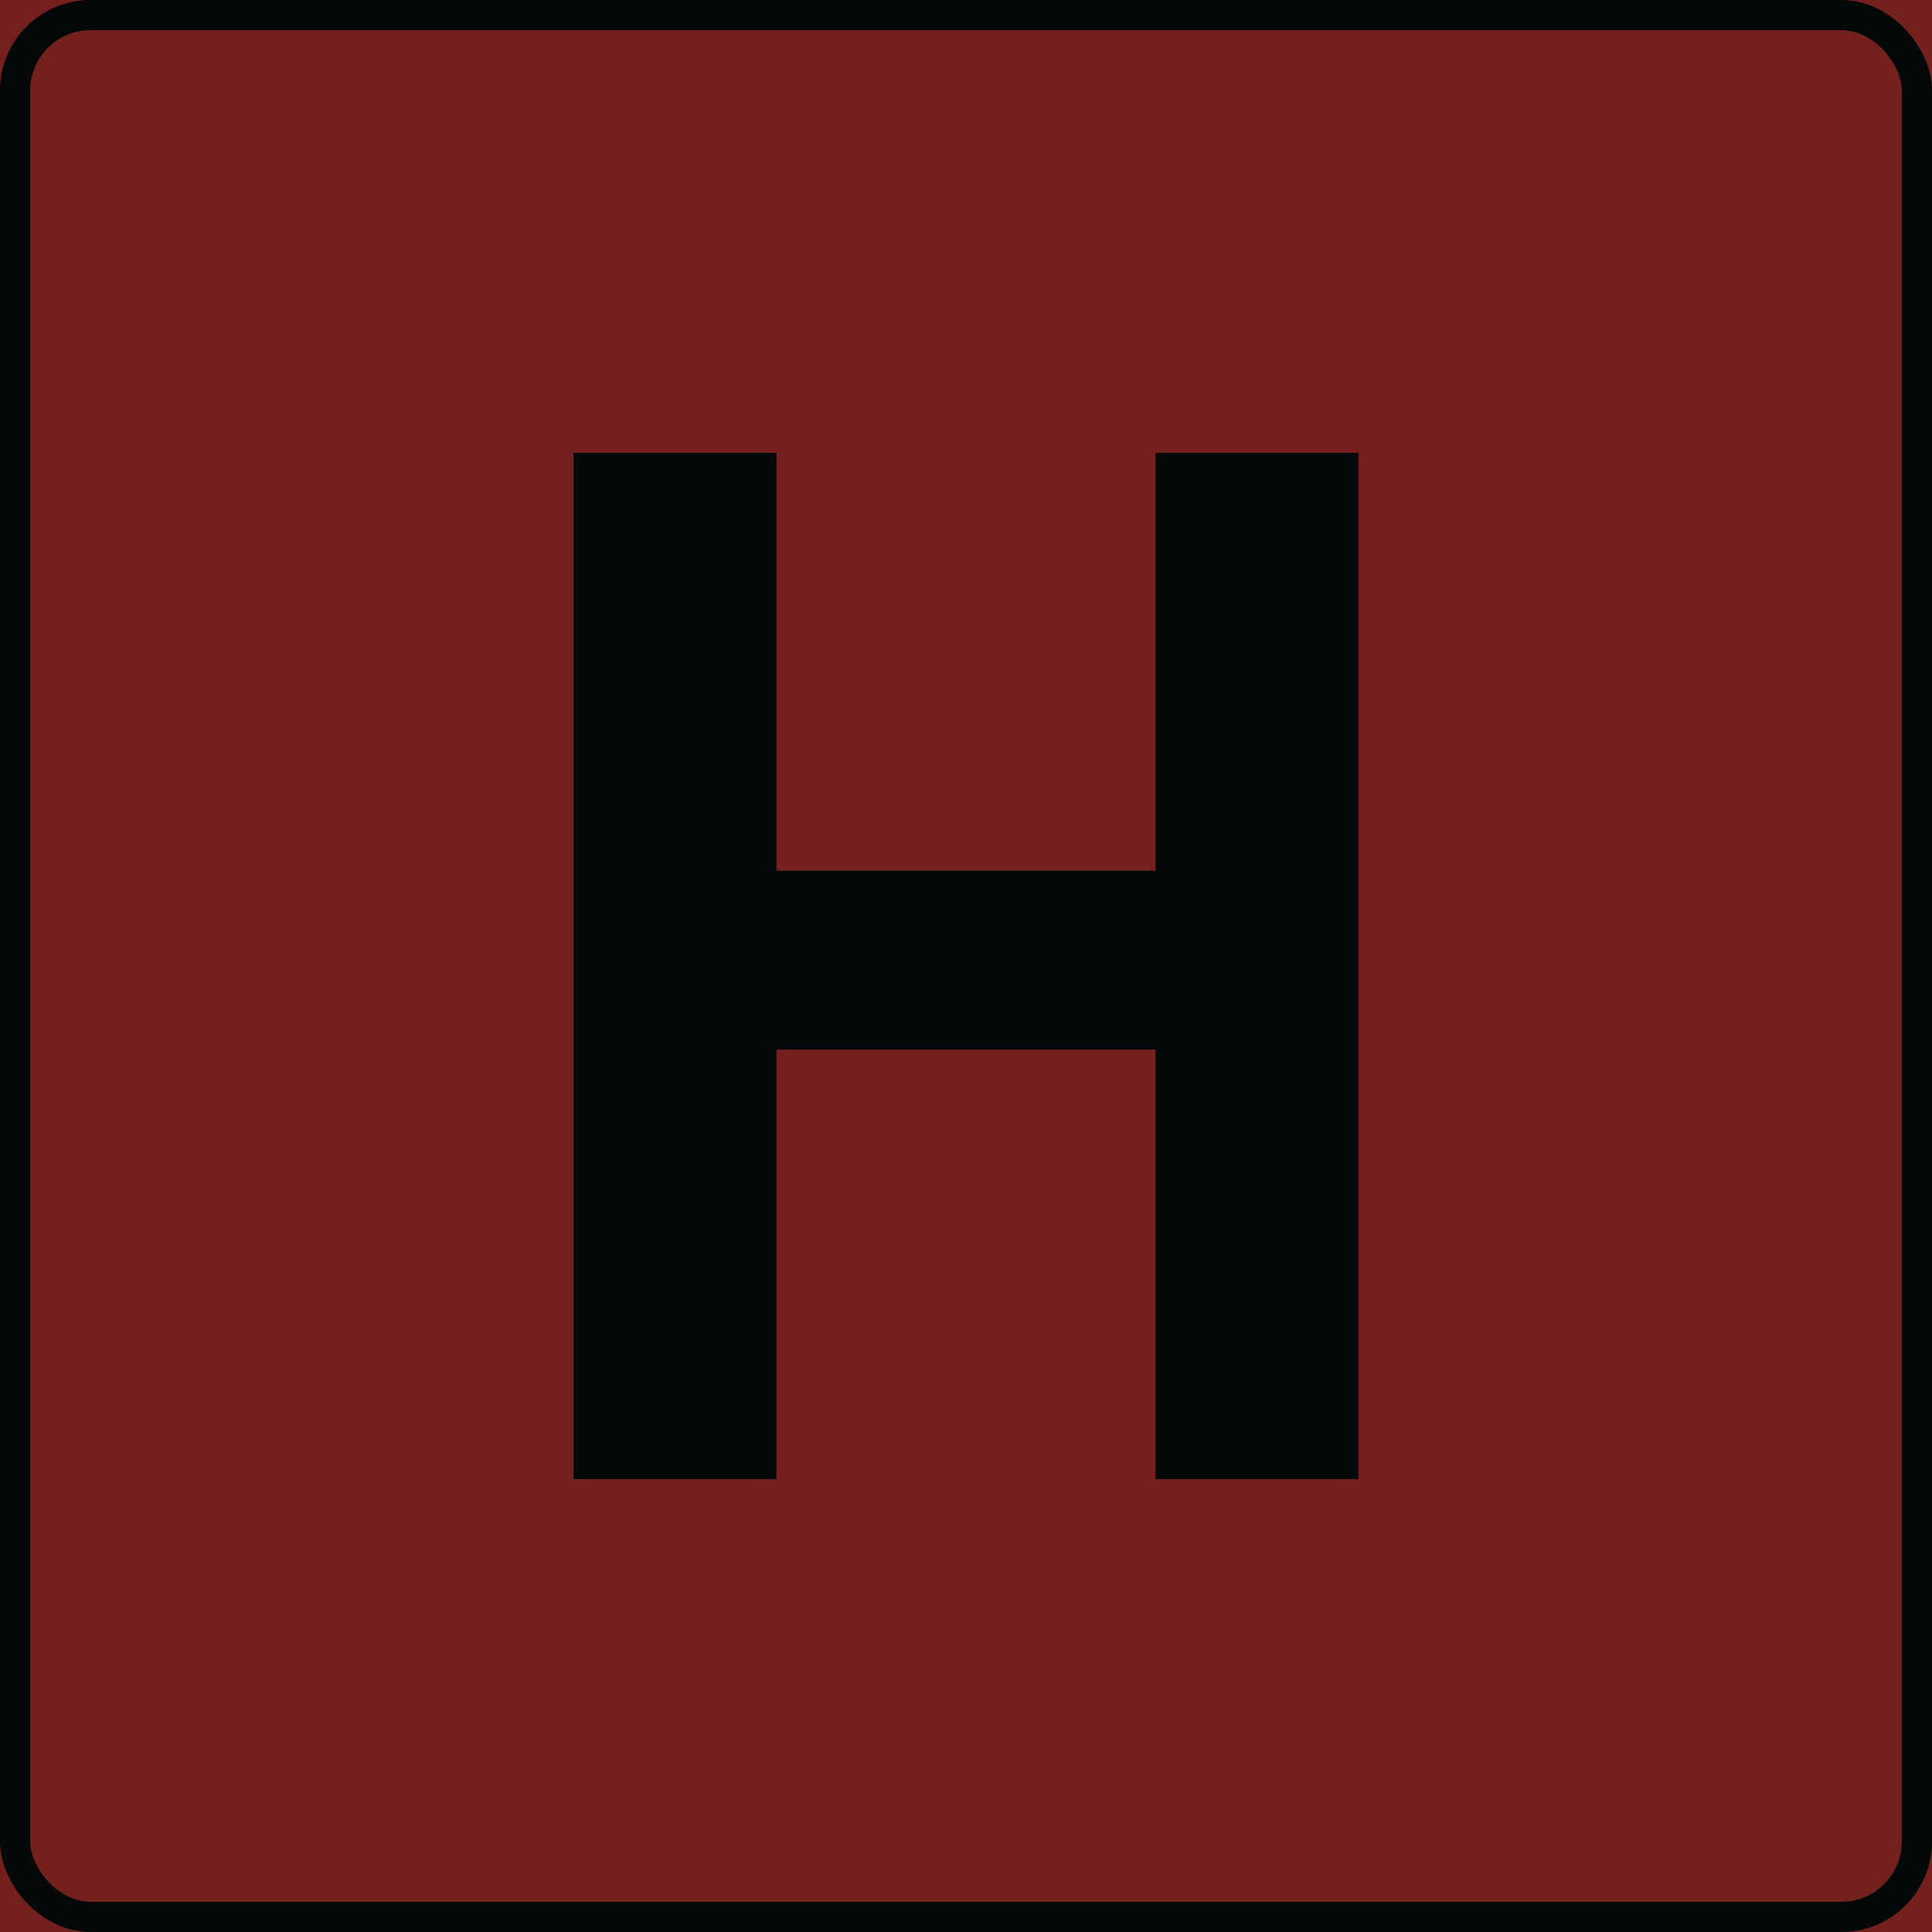
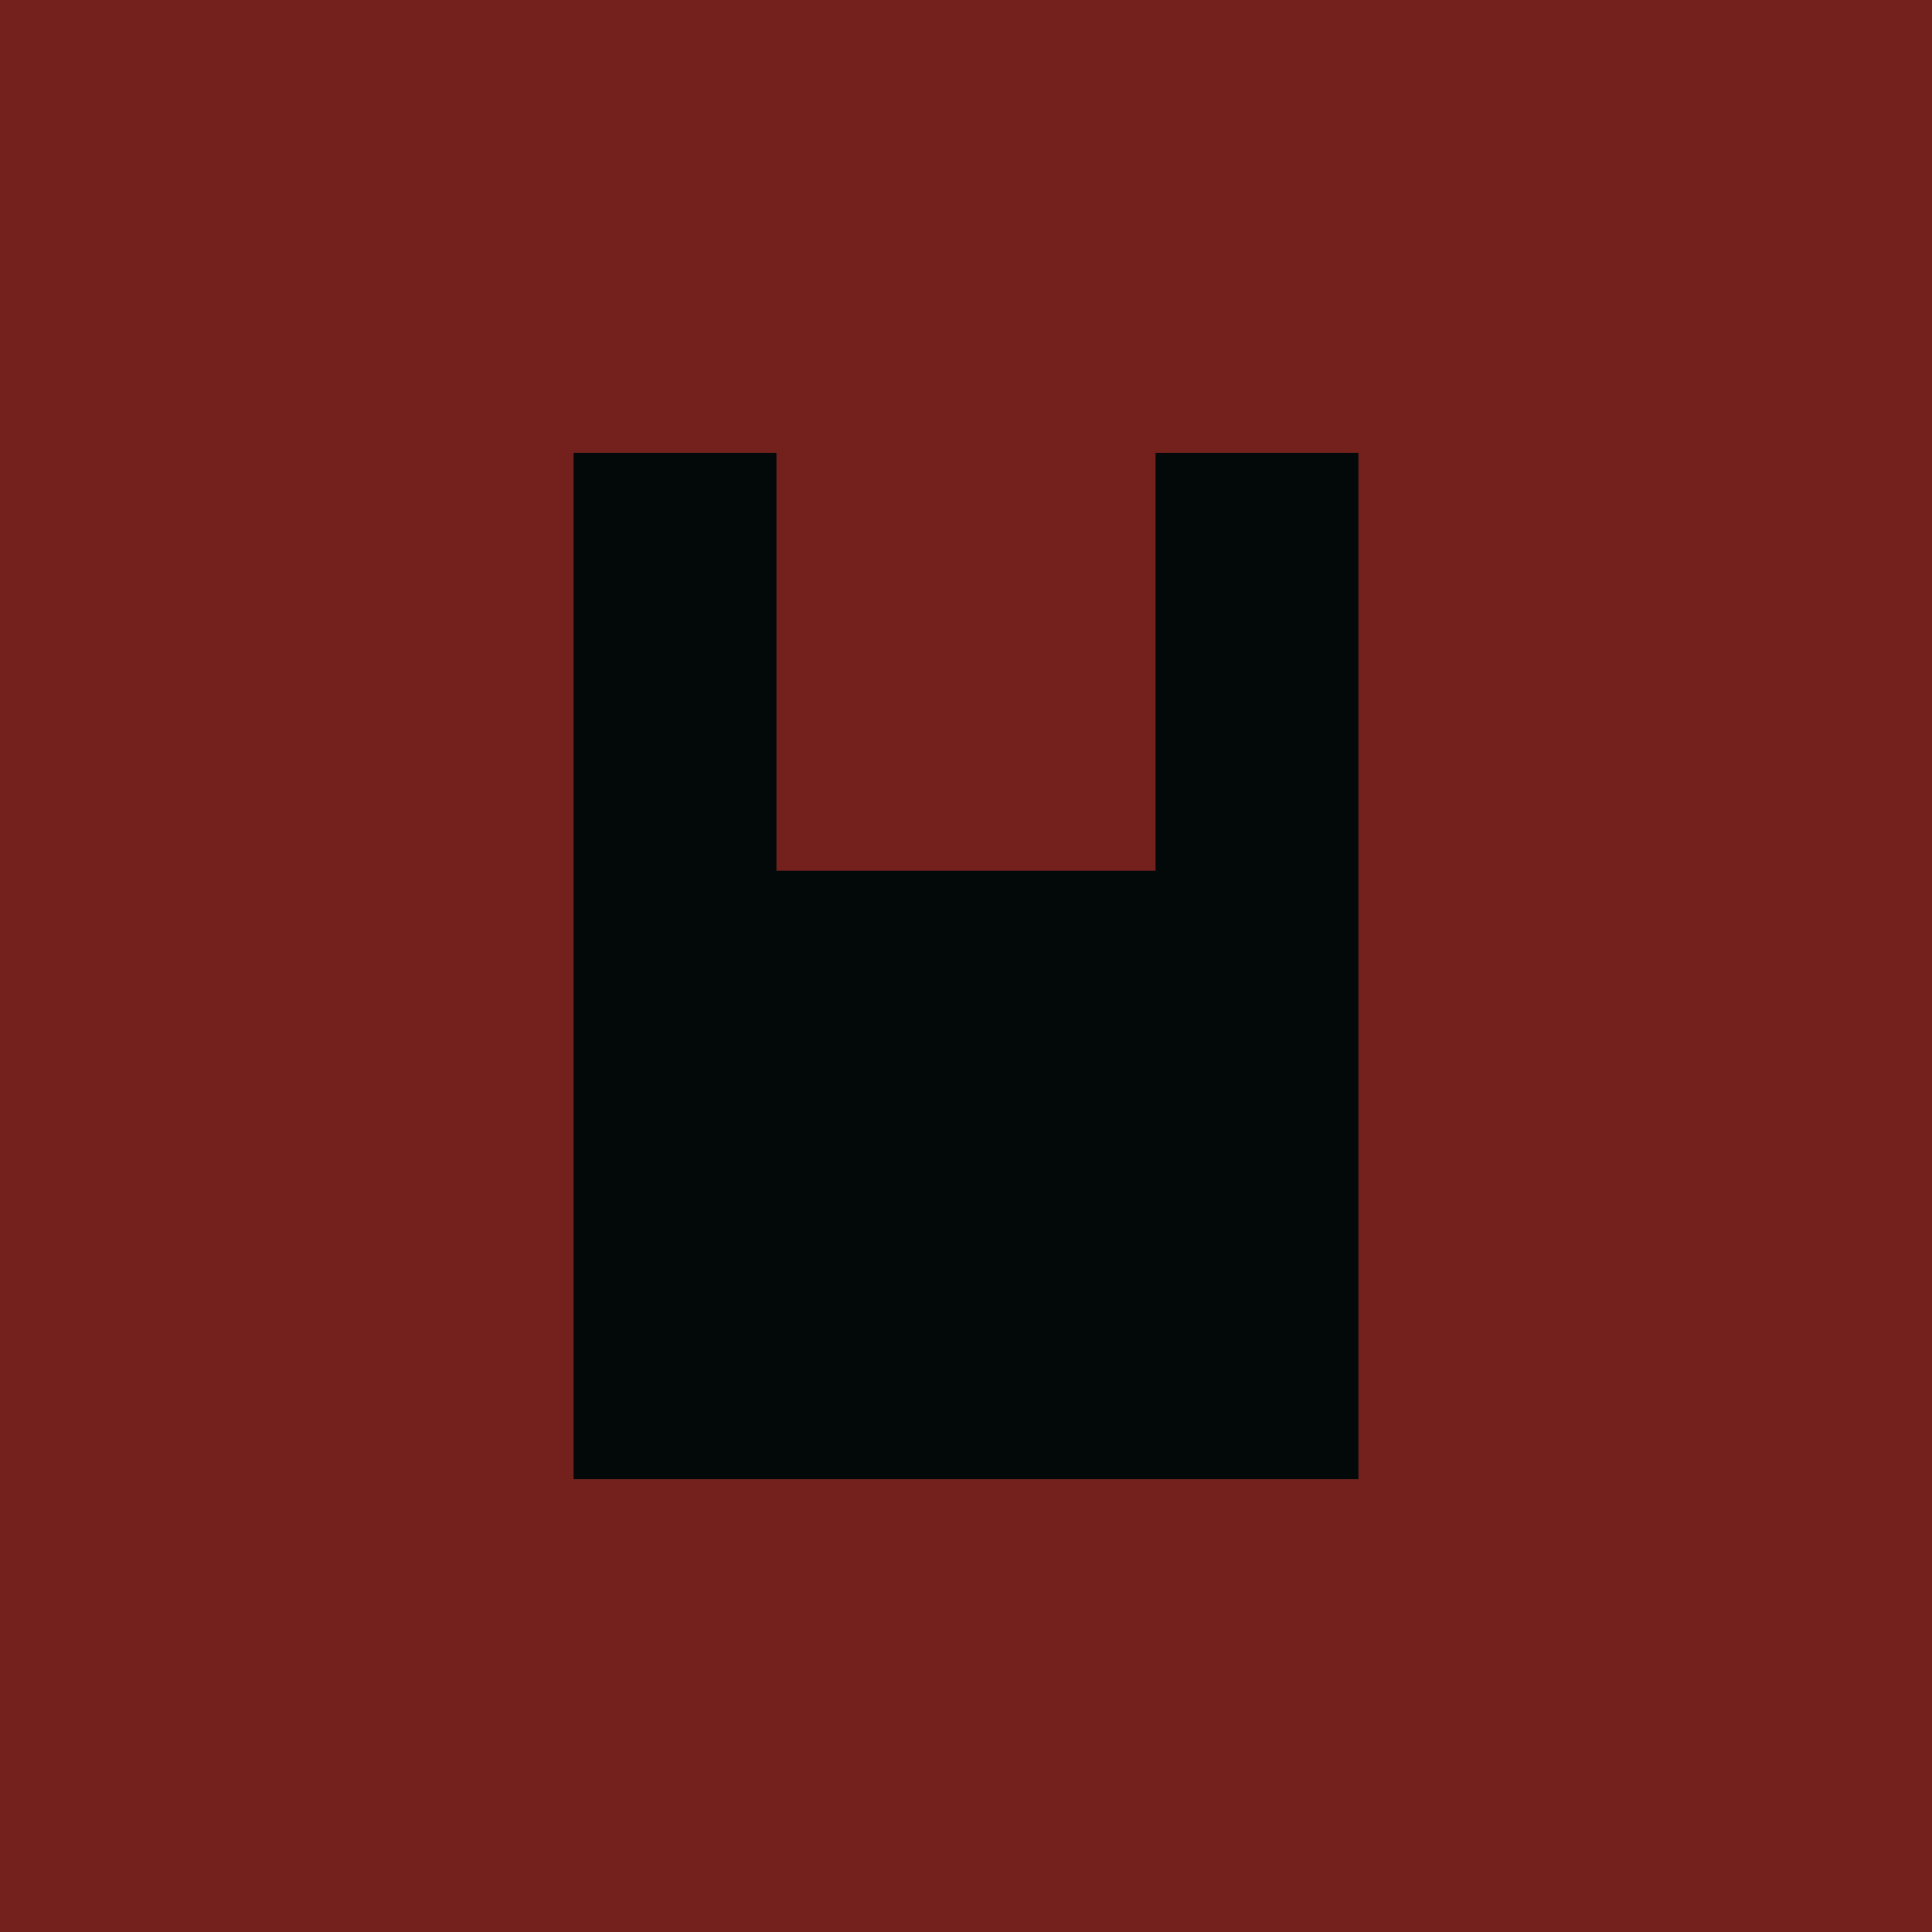
<svg xmlns="http://www.w3.org/2000/svg" width="64" height="64" viewBox="0 0 64 64" fill="none">
  <g clip-path="url(#clip0_212_1089)">
    <rect width="64" height="64" fill="#74211E" />
-     <path d="M38.279 34.769H25.721V49H19V15H25.721V28.843H38.279V15H45V49H38.279V34.769Z" fill="#030909" />
-     <rect x="0.5" y="0.5" width="63" height="63" rx="2.5" stroke="#030909" />
+     <path d="M38.279 34.769V49H19V15H25.721V28.843H38.279V15H45V49H38.279V34.769Z" fill="#030909" />
  </g>
  <defs>
    <clipPath id="clip0_212_1089">
      <rect width="64" height="64" fill="white" />
    </clipPath>
  </defs>
</svg>